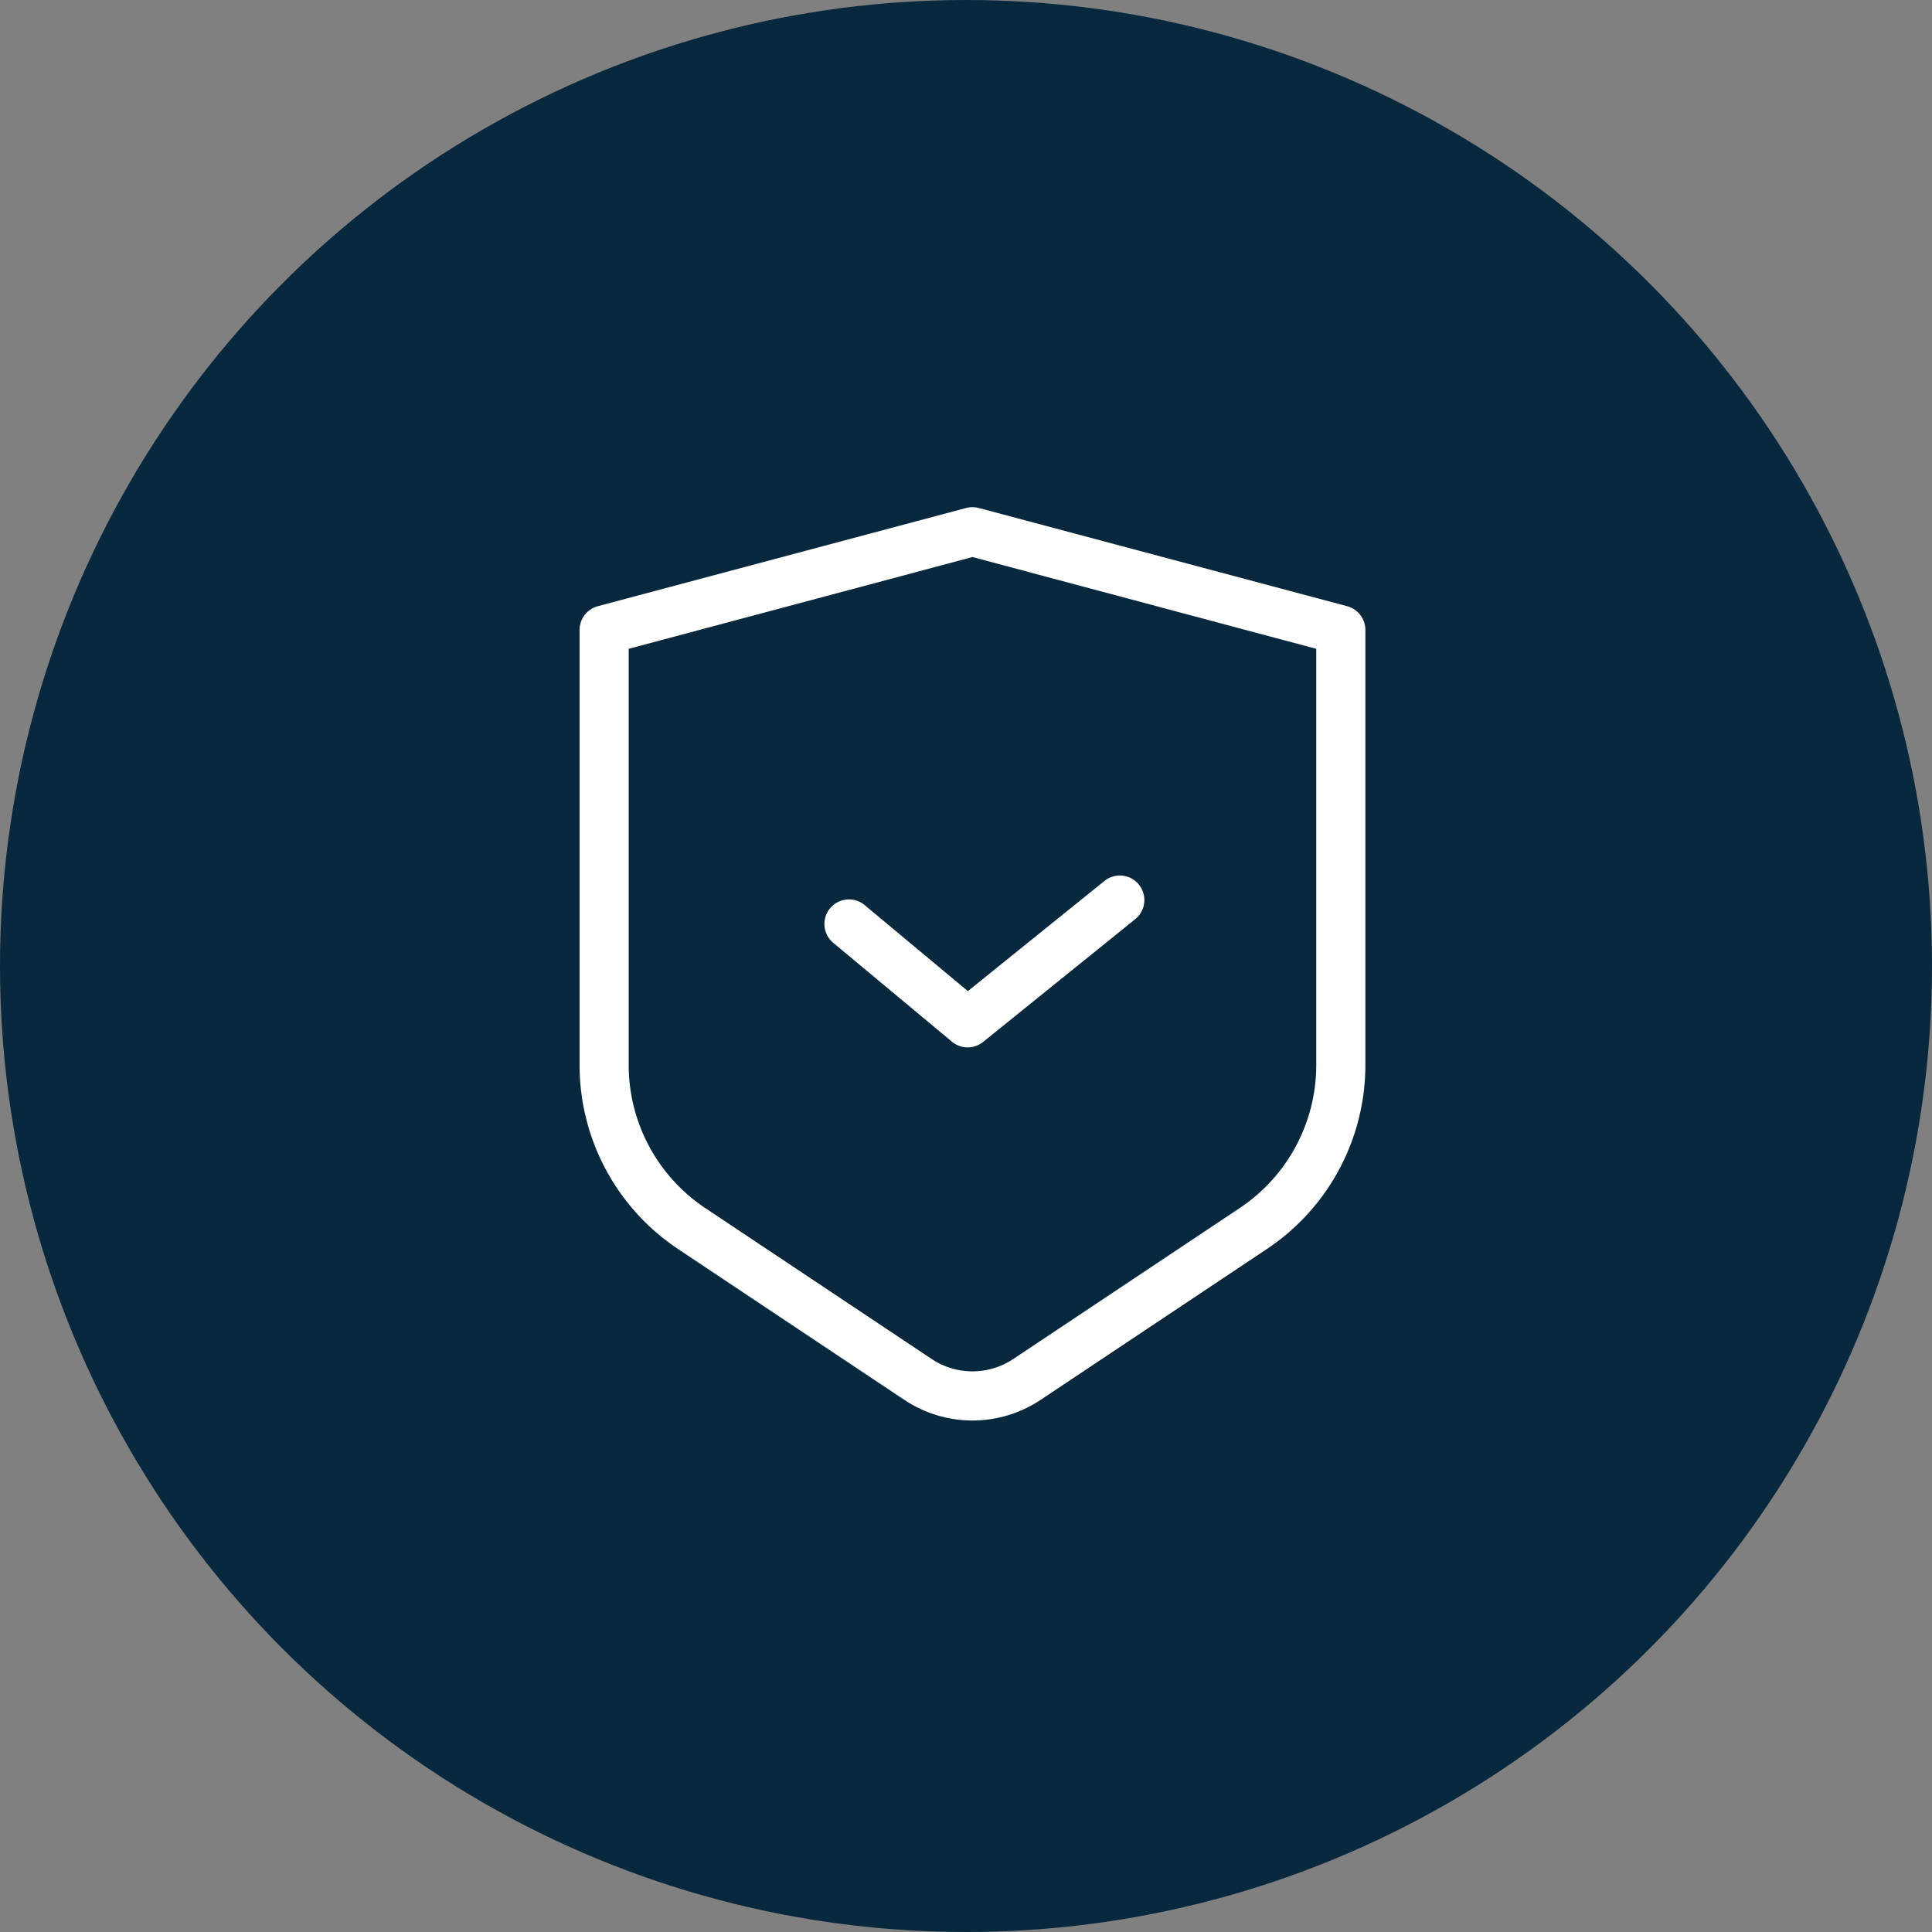
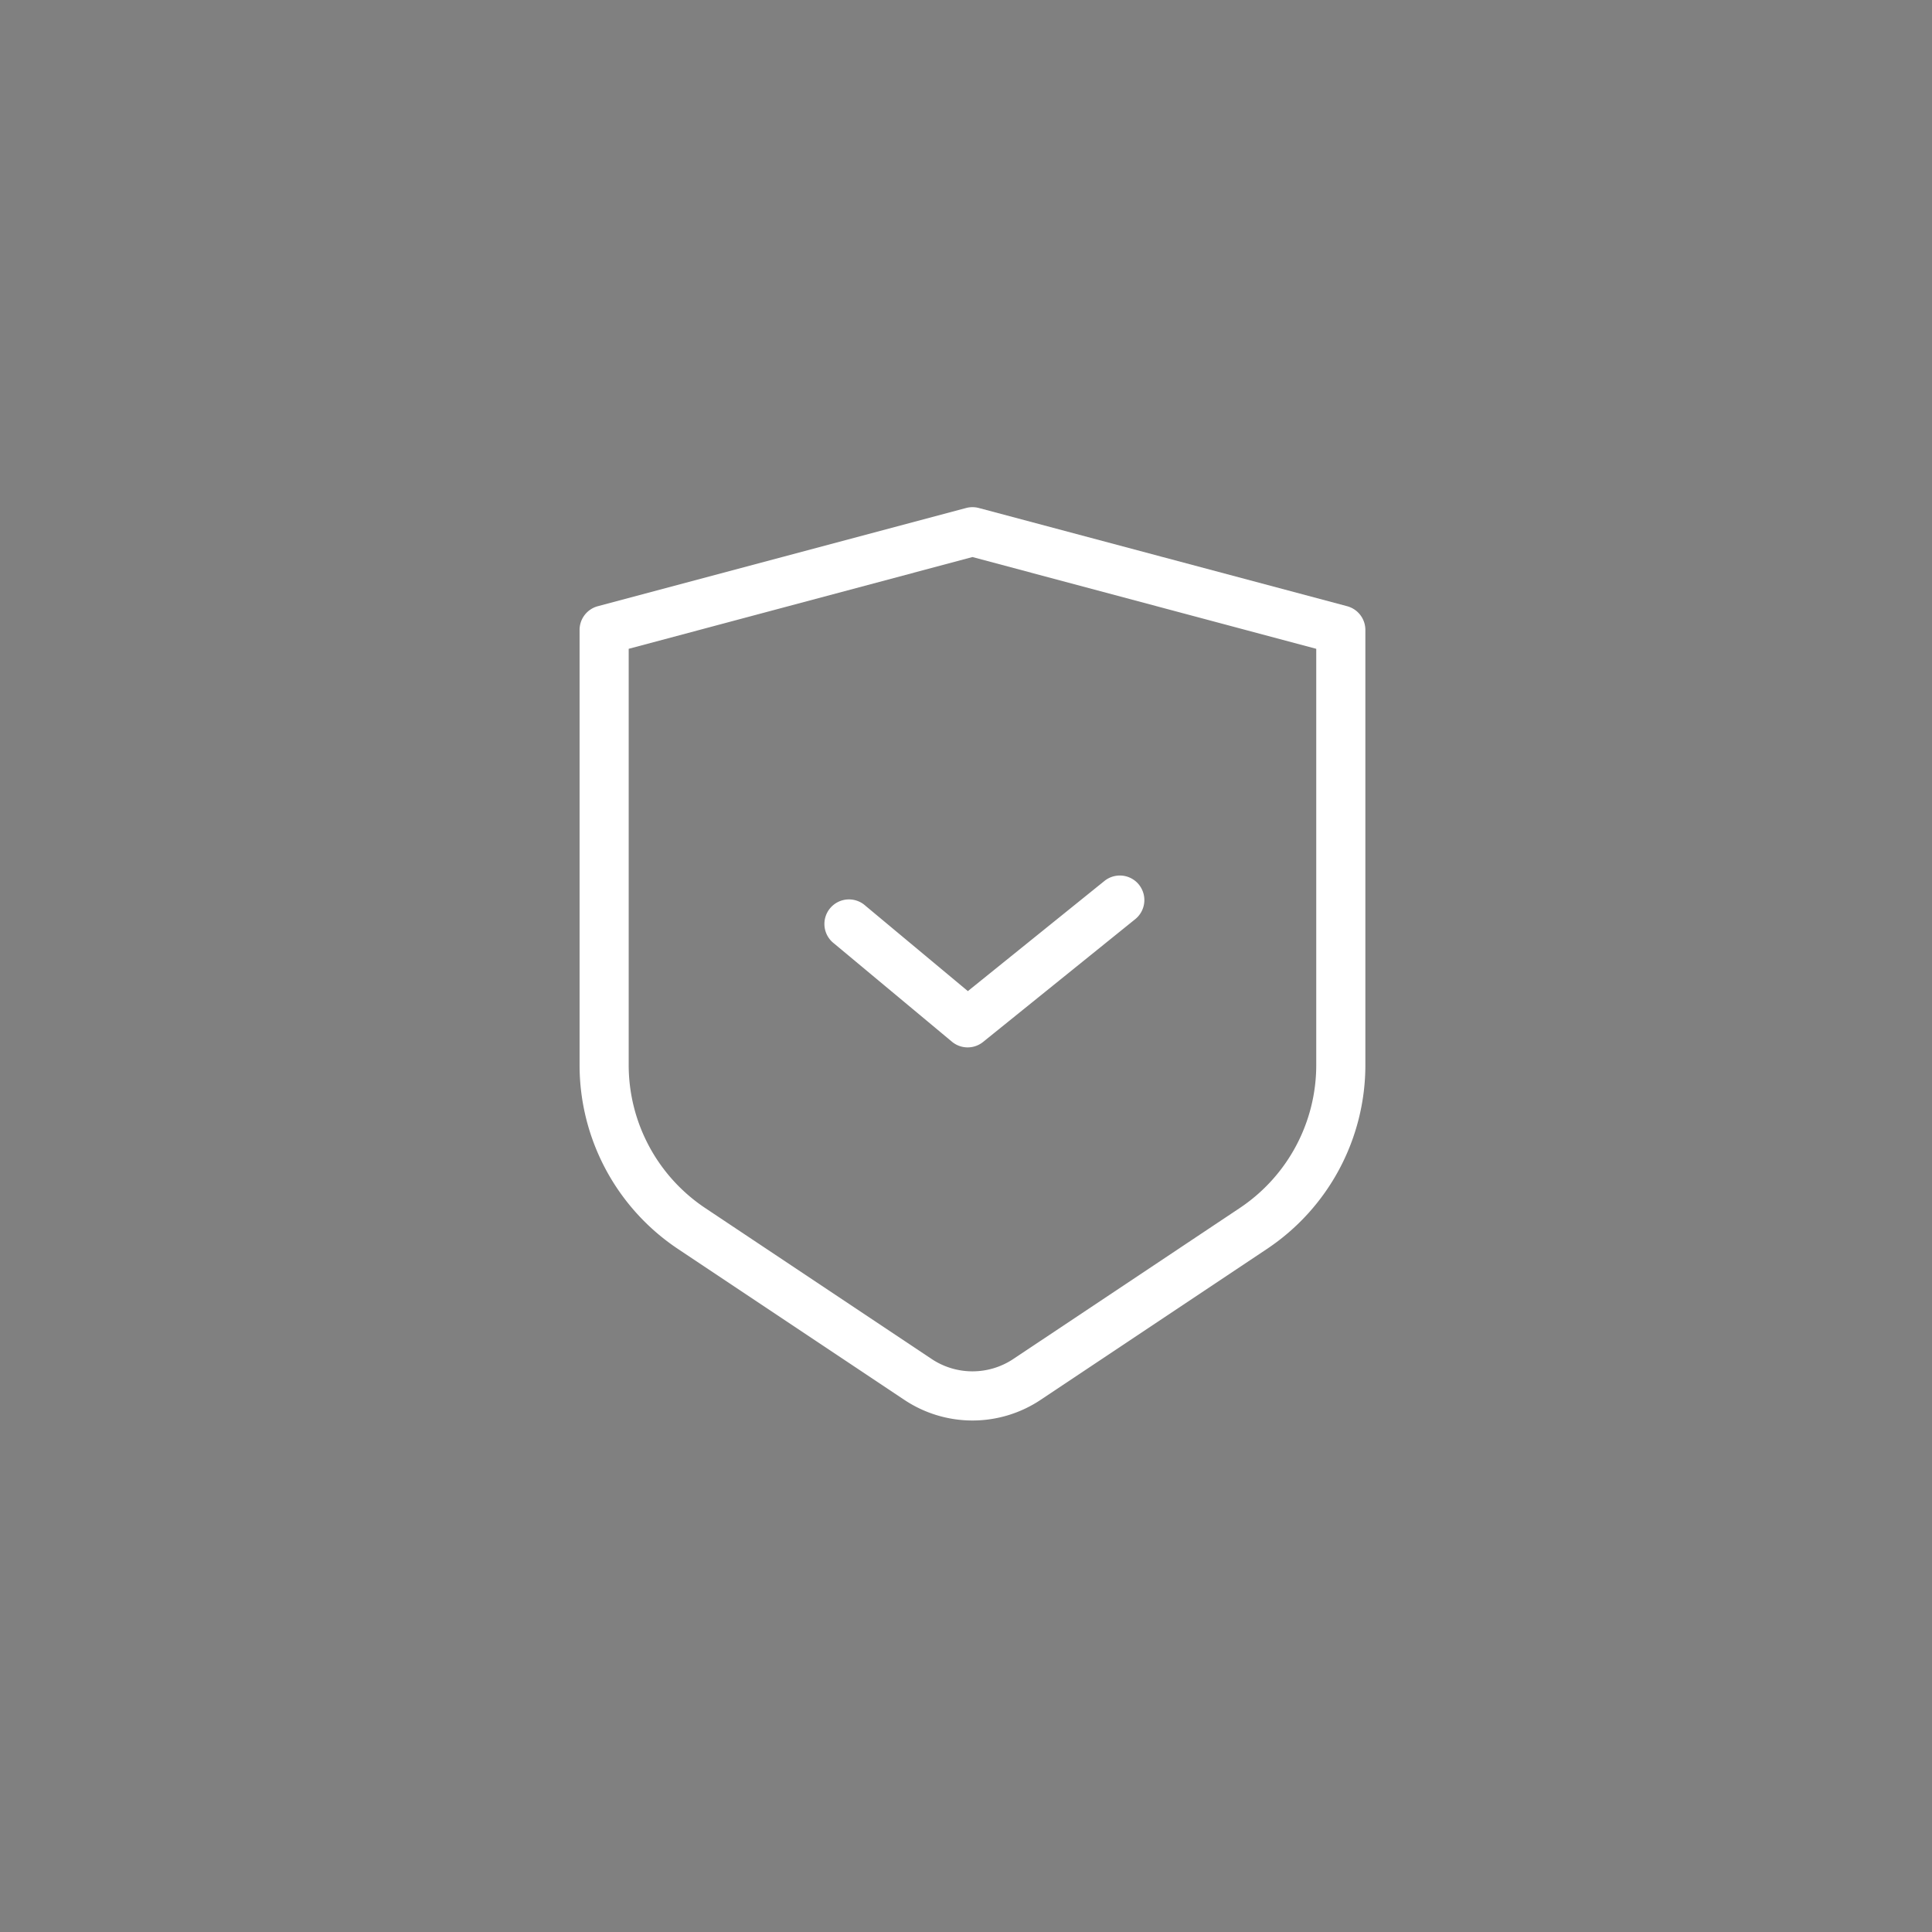
<svg xmlns="http://www.w3.org/2000/svg" width="80" height="80" viewBox="0 0 80 80">
  <rect x="0" y="0" width="80" height="80" fill="#808080" stroke="none" />
  <g id="ver-icon-siem" transform="translate(-341 -8181)">
    <g id="Group_32413" data-name="Group 32413" transform="translate(-192 2090)">
-       <circle id="Ellipse_1772" data-name="Ellipse 1772" cx="40" cy="40" r="40" transform="translate(533 6091)" fill="#08283e" />
      <g id="noun-security-5594350_1_" data-name="noun-security-5594350 (1)" transform="translate(393.662 6053.666)">
        <path id="Path_21448" data-name="Path 21448" d="M179.344,58.369a1.019,1.019,0,0,1,.524,0l15.252,4.067a1.017,1.017,0,0,1,.755.983V81.435a9.152,9.152,0,0,1-4.075,7.615L182.427,95.3a5.085,5.085,0,0,1-5.641,0l-9.374-6.249a9.152,9.152,0,0,1-4.075-7.615V63.419a1.017,1.017,0,0,1,.755-.983ZM165.371,64.2V81.435a7.117,7.117,0,0,0,3.169,5.922l9.374,6.249a3.05,3.05,0,0,0,3.384,0l9.374-6.249a7.117,7.117,0,0,0,3.169-5.922V64.2l-14.235-3.8Z" transform="translate(0 0)" fill="#fff" fill-rule="evenodd" />
        <path id="Path_21449" data-name="Path 21449" d="M292.991,233.715a1.017,1.017,0,0,1-.153,1.43l-6.3,5.084a1.017,1.017,0,0,1-1.289-.01l-4.881-4.067a1.017,1.017,0,1,1,1.3-1.562l4.24,3.534,5.655-4.561a1.017,1.017,0,0,1,1.43.153Z" transform="translate(-106.493 -159.75)" fill="#fff" fill-rule="evenodd" />
      </g>
    </g>
  </g>
</svg>